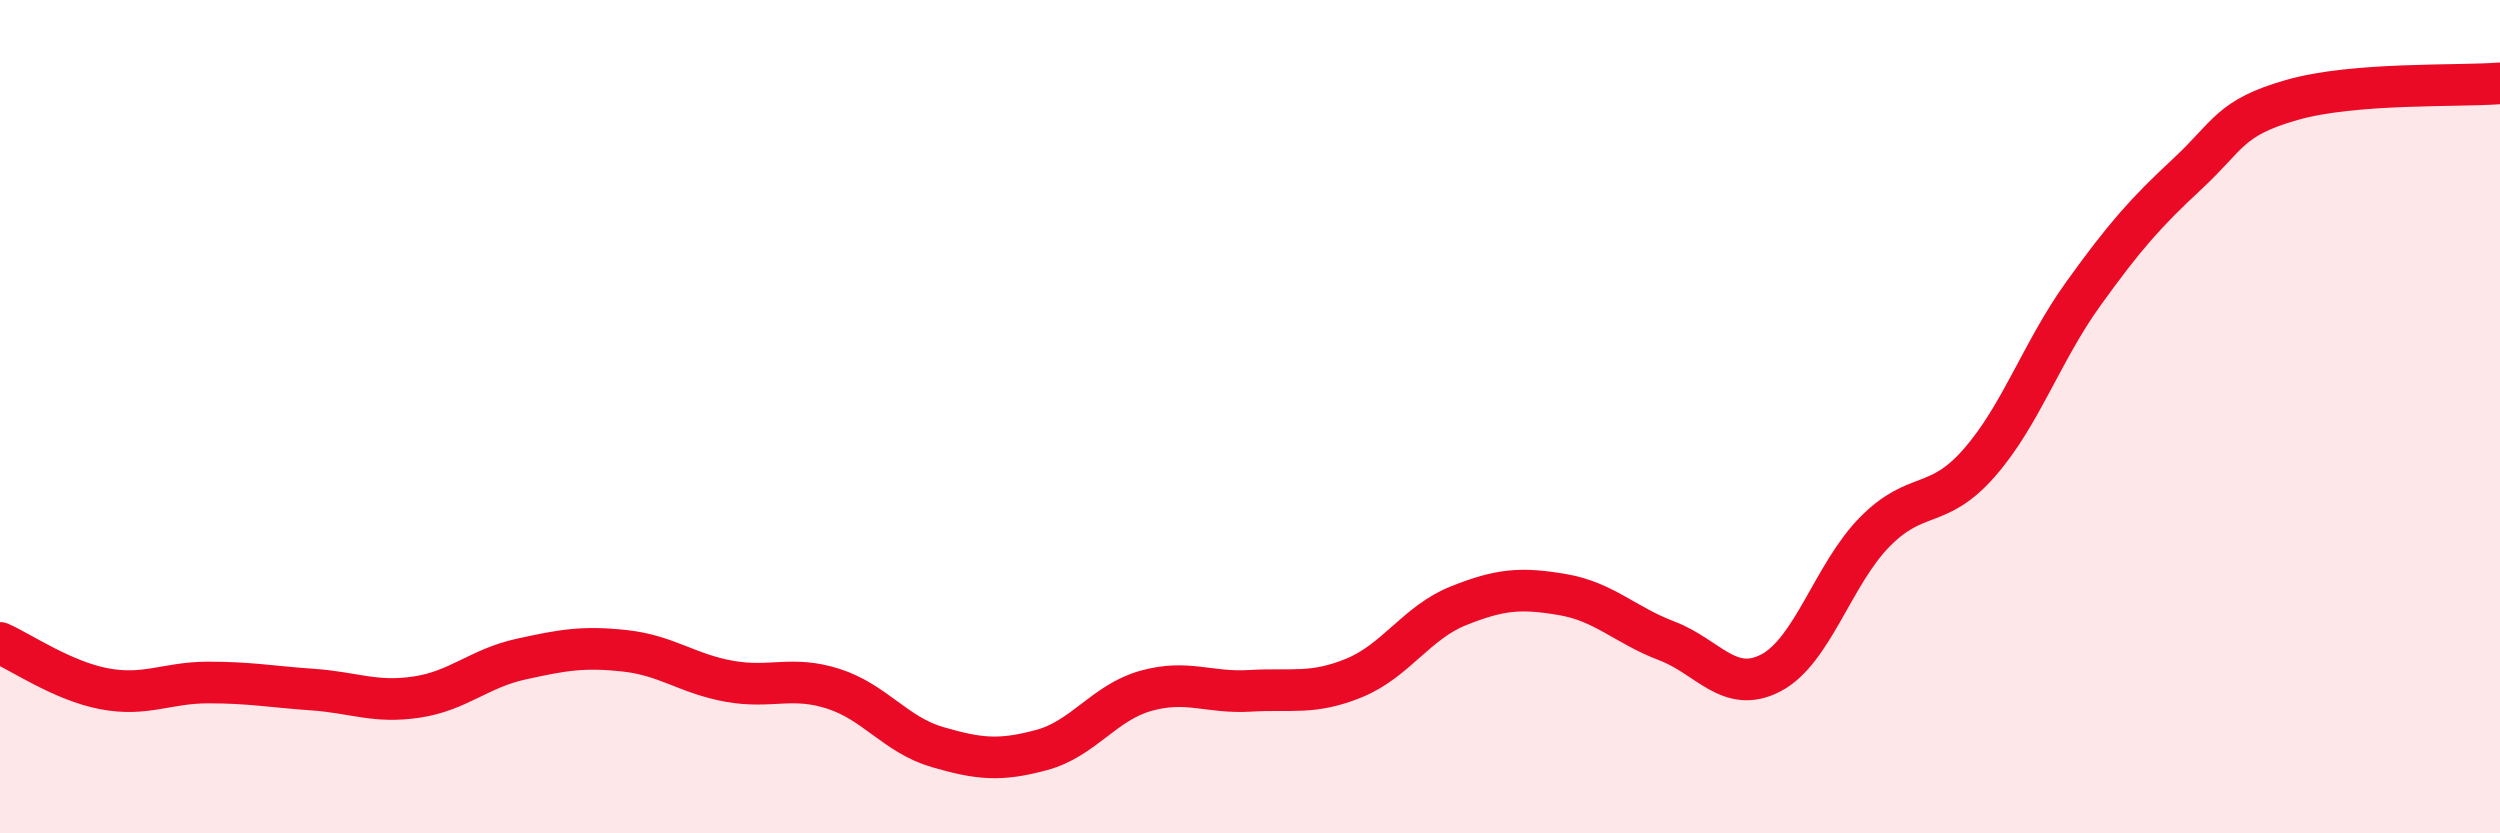
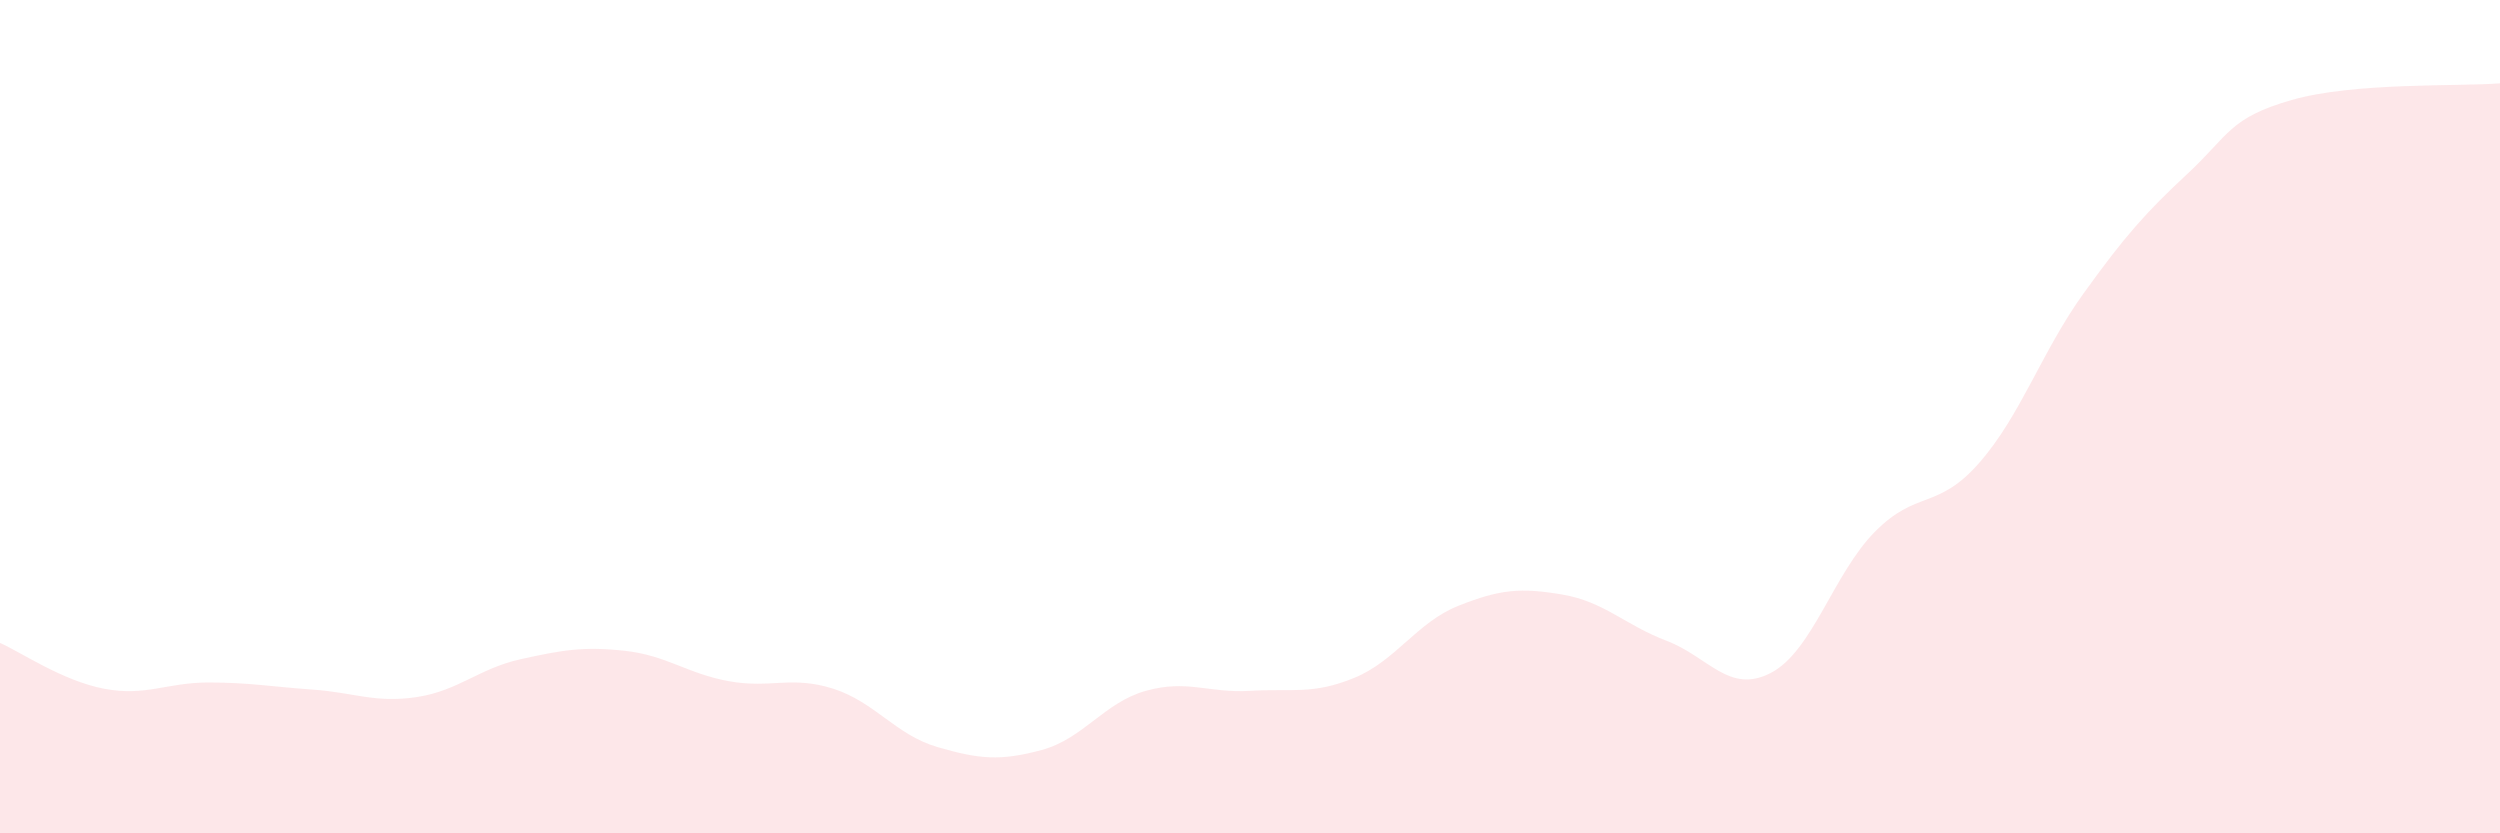
<svg xmlns="http://www.w3.org/2000/svg" width="60" height="20" viewBox="0 0 60 20">
  <path d="M 0,15.43 C 0.5,15.65 1.5,16.34 2.5,16.53 C 3.5,16.72 4,16.38 5,16.38 C 6,16.38 6.5,16.48 7.5,16.55 C 8.5,16.62 9,16.88 10,16.73 C 11,16.58 11.5,16.04 12.5,15.82 C 13.5,15.6 14,15.51 15,15.62 C 16,15.73 16.5,16.17 17.5,16.35 C 18.5,16.53 19,16.21 20,16.53 C 21,16.85 21.5,17.64 22.5,17.93 C 23.5,18.22 24,18.27 25,18 C 26,17.73 26.5,16.86 27.5,16.58 C 28.5,16.3 29,16.64 30,16.58 C 31,16.52 31.5,16.68 32.5,16.27 C 33.5,15.86 34,14.94 35,14.54 C 36,14.14 36.5,14.1 37.5,14.27 C 38.5,14.44 39,15 40,15.38 C 41,15.76 41.5,16.67 42.5,16.15 C 43.5,15.63 44,13.77 45,12.76 C 46,11.75 46.5,12.25 47.5,11.11 C 48.5,9.97 49,8.44 50,7.05 C 51,5.66 51.5,5.1 52.5,4.17 C 53.5,3.24 53.5,2.83 55,2.4 C 56.5,1.97 59,2.08 60,2L60 20L0 20Z" fill="#EB0A25" opacity="0.1" stroke-linecap="round" stroke-linejoin="round" />
-   <path d="M 0,15.43 C 0.5,15.65 1.5,16.34 2.5,16.53 C 3.5,16.72 4,16.38 5,16.38 C 6,16.38 6.5,16.48 7.5,16.55 C 8.5,16.62 9,16.88 10,16.73 C 11,16.58 11.5,16.04 12.5,15.82 C 13.5,15.6 14,15.51 15,15.62 C 16,15.73 16.5,16.17 17.5,16.35 C 18.5,16.53 19,16.21 20,16.53 C 21,16.85 21.5,17.64 22.5,17.93 C 23.5,18.22 24,18.27 25,18 C 26,17.73 26.5,16.86 27.5,16.58 C 28.5,16.3 29,16.64 30,16.58 C 31,16.52 31.5,16.68 32.5,16.27 C 33.5,15.86 34,14.94 35,14.54 C 36,14.14 36.5,14.1 37.5,14.27 C 38.5,14.44 39,15 40,15.38 C 41,15.76 41.5,16.67 42.5,16.15 C 43.5,15.63 44,13.77 45,12.76 C 46,11.75 46.5,12.25 47.5,11.11 C 48.5,9.97 49,8.44 50,7.05 C 51,5.66 51.5,5.1 52.5,4.17 C 53.5,3.24 53.5,2.83 55,2.4 C 56.5,1.97 59,2.08 60,2" stroke="#EB0A25" stroke-width="1" fill="none" stroke-linecap="round" stroke-linejoin="round" />
</svg>